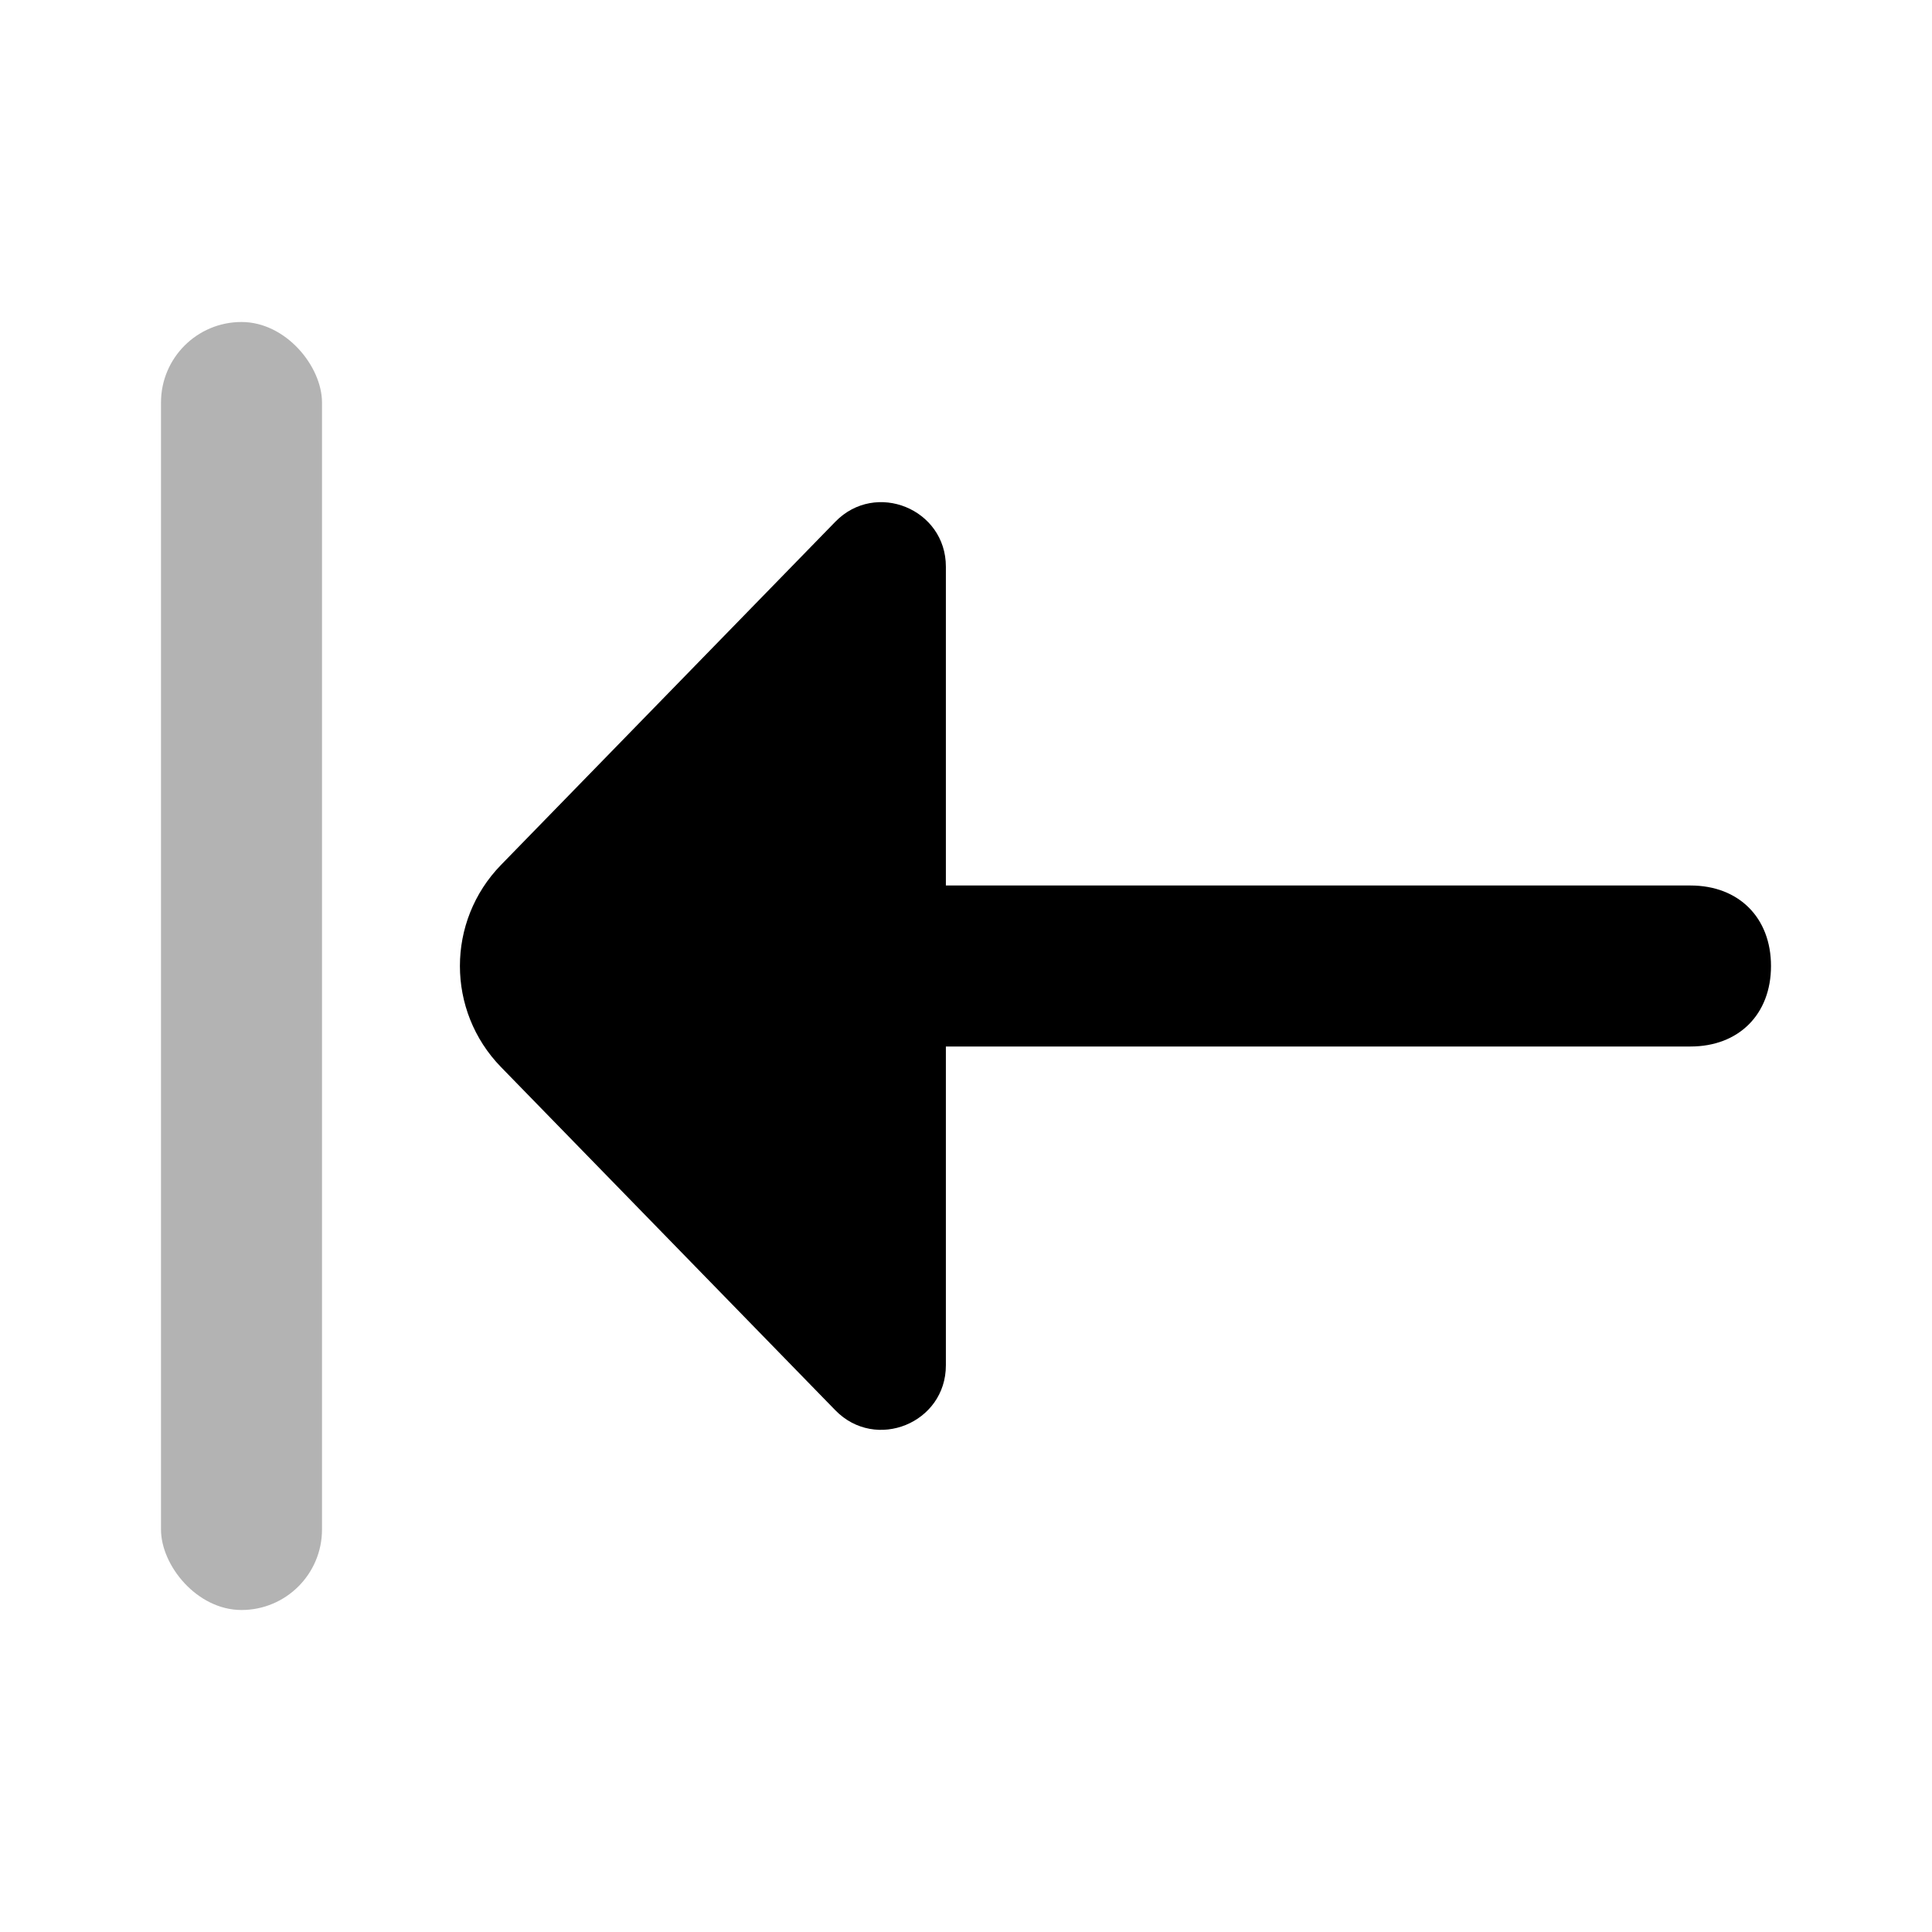
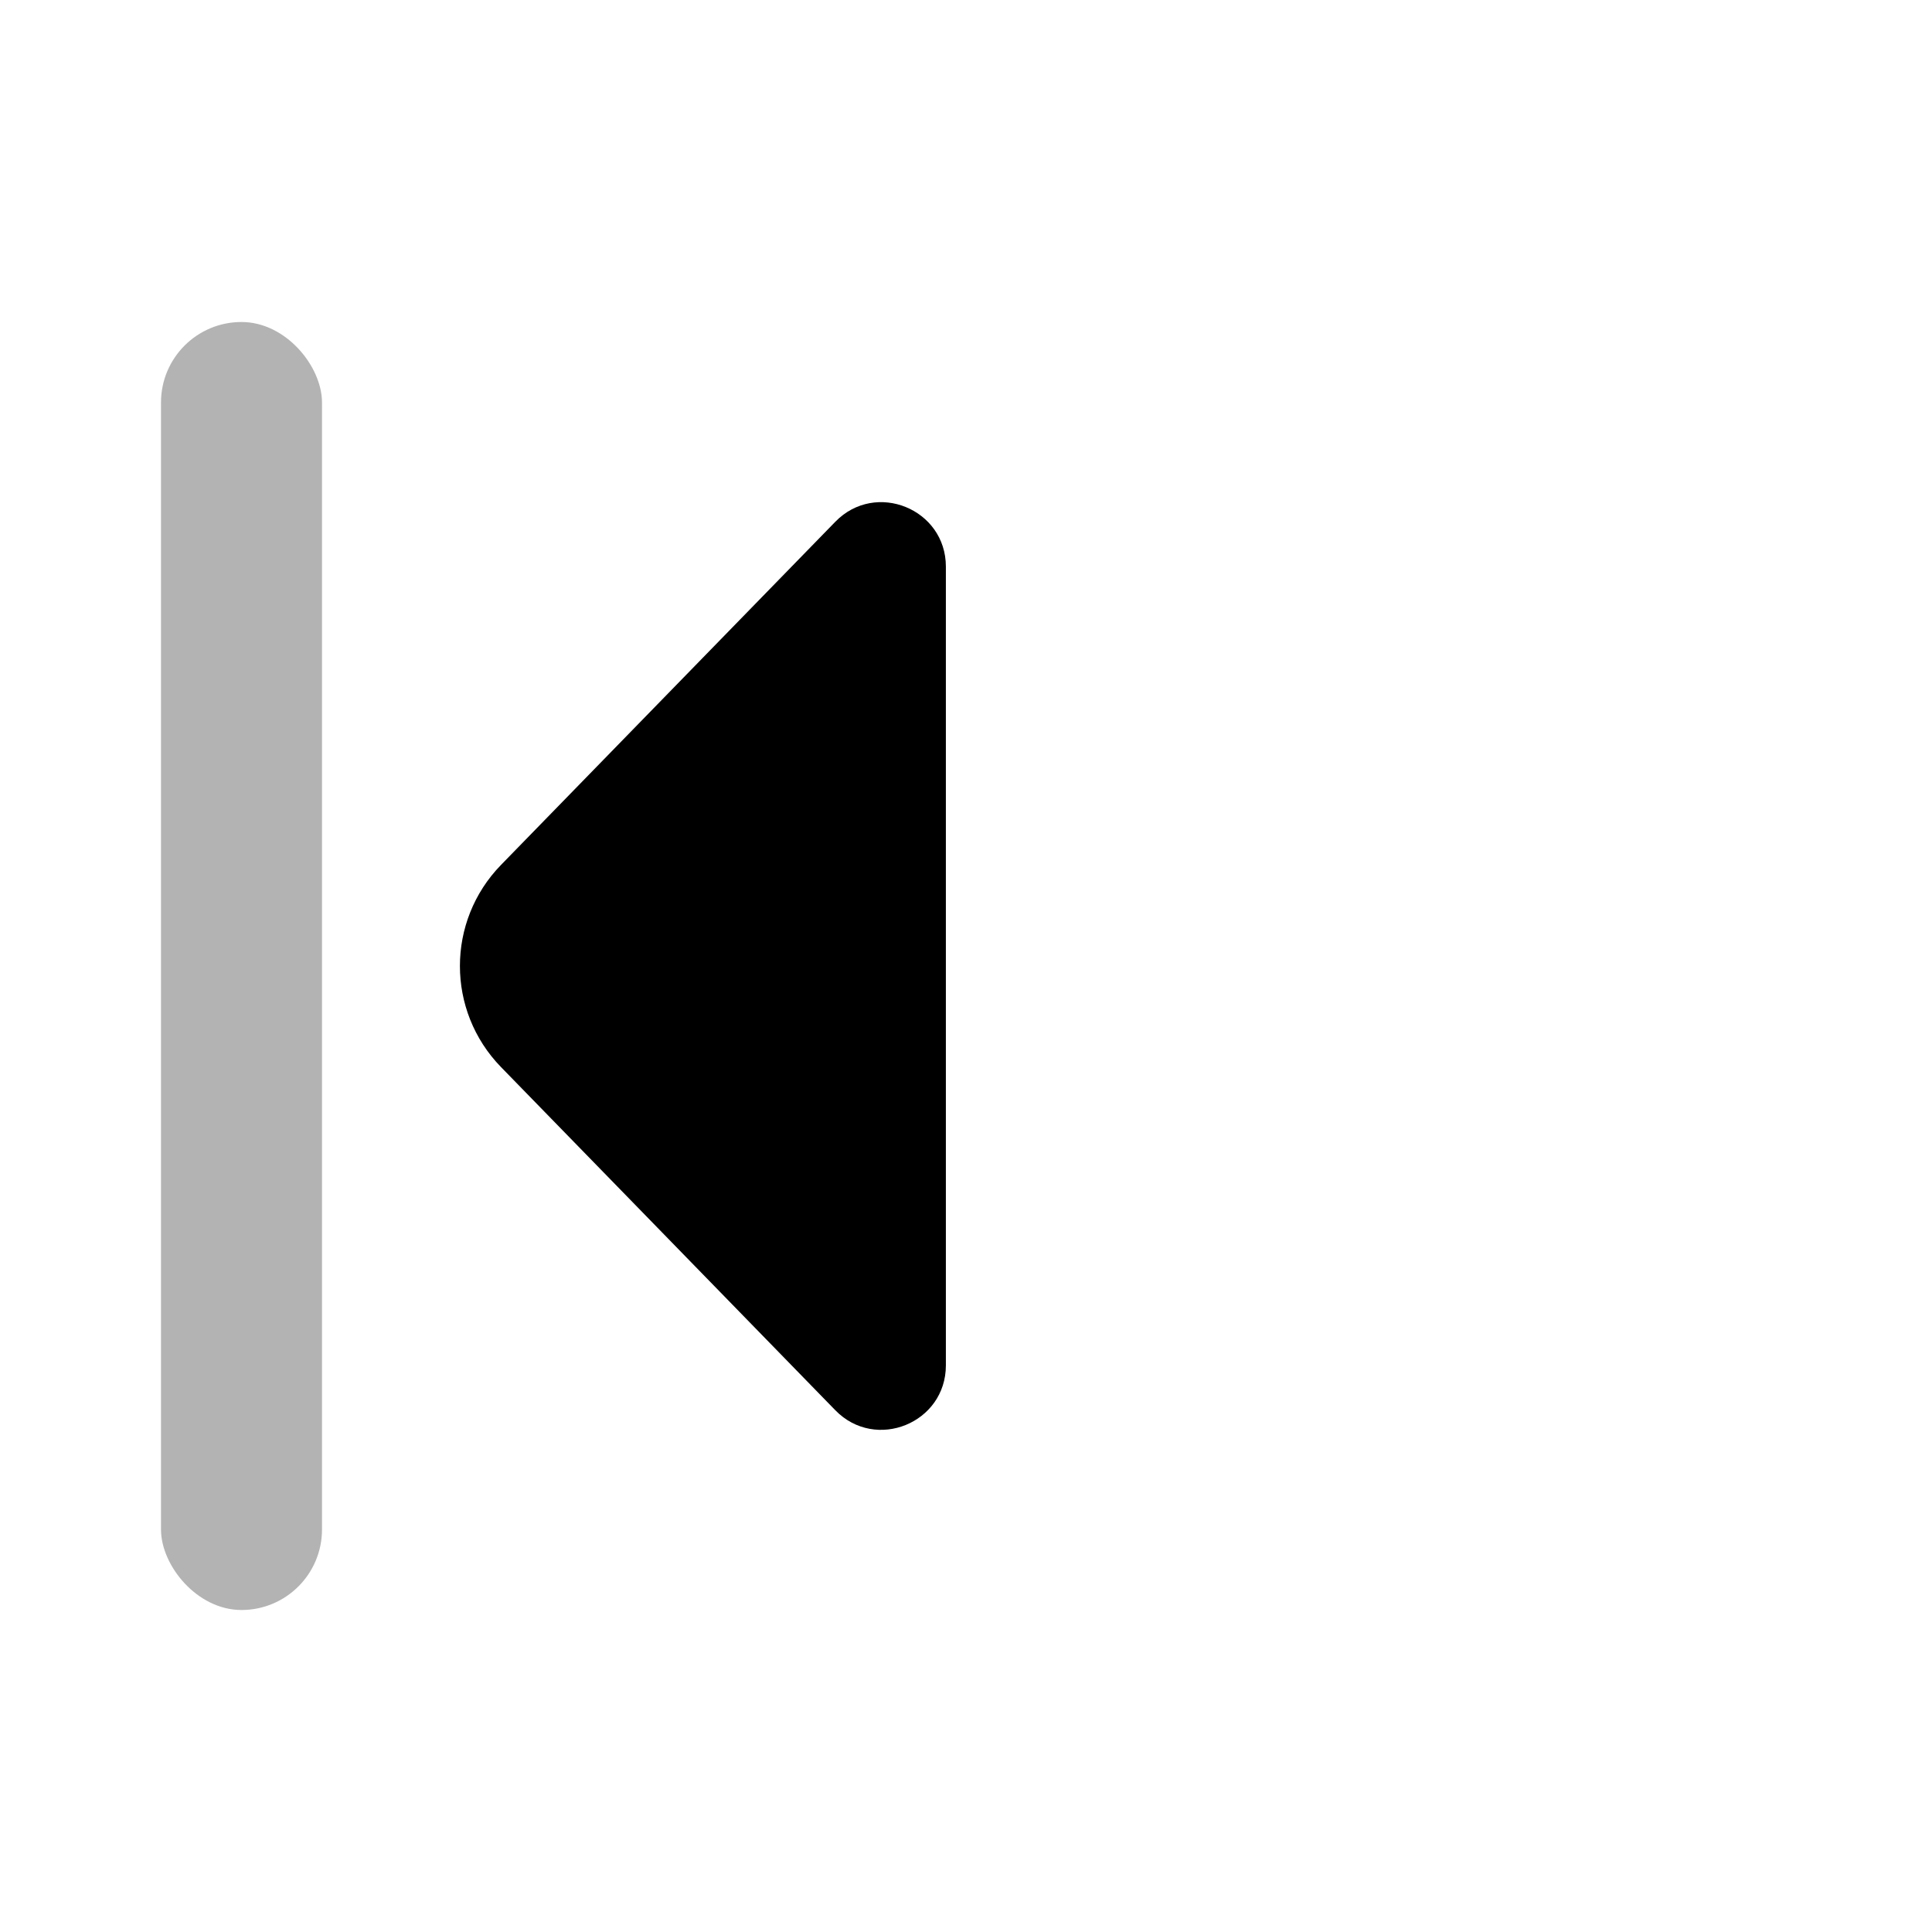
<svg xmlns="http://www.w3.org/2000/svg" width="24" height="24" viewBox="0 0 24 24" fill="none">
-   <path d="M9.6 11H21C21.6 11 22 11.4 22 12C22 12.6 21.6 13 21 13H9.6V11Z" fill="black" />
  <path d="M6.224 13.256C5.543 12.557 5.543 11.443 6.224 10.744L10.377 6.481C10.878 5.967 11.75 6.322 11.75 7.039V16.961C11.75 17.678 10.878 18.033 10.377 17.519L6.224 13.256Z" fill="black" />
  <rect opacity="0.3" x="2" y="4" width="2" height="16" rx="1" fill="black" />
</svg>